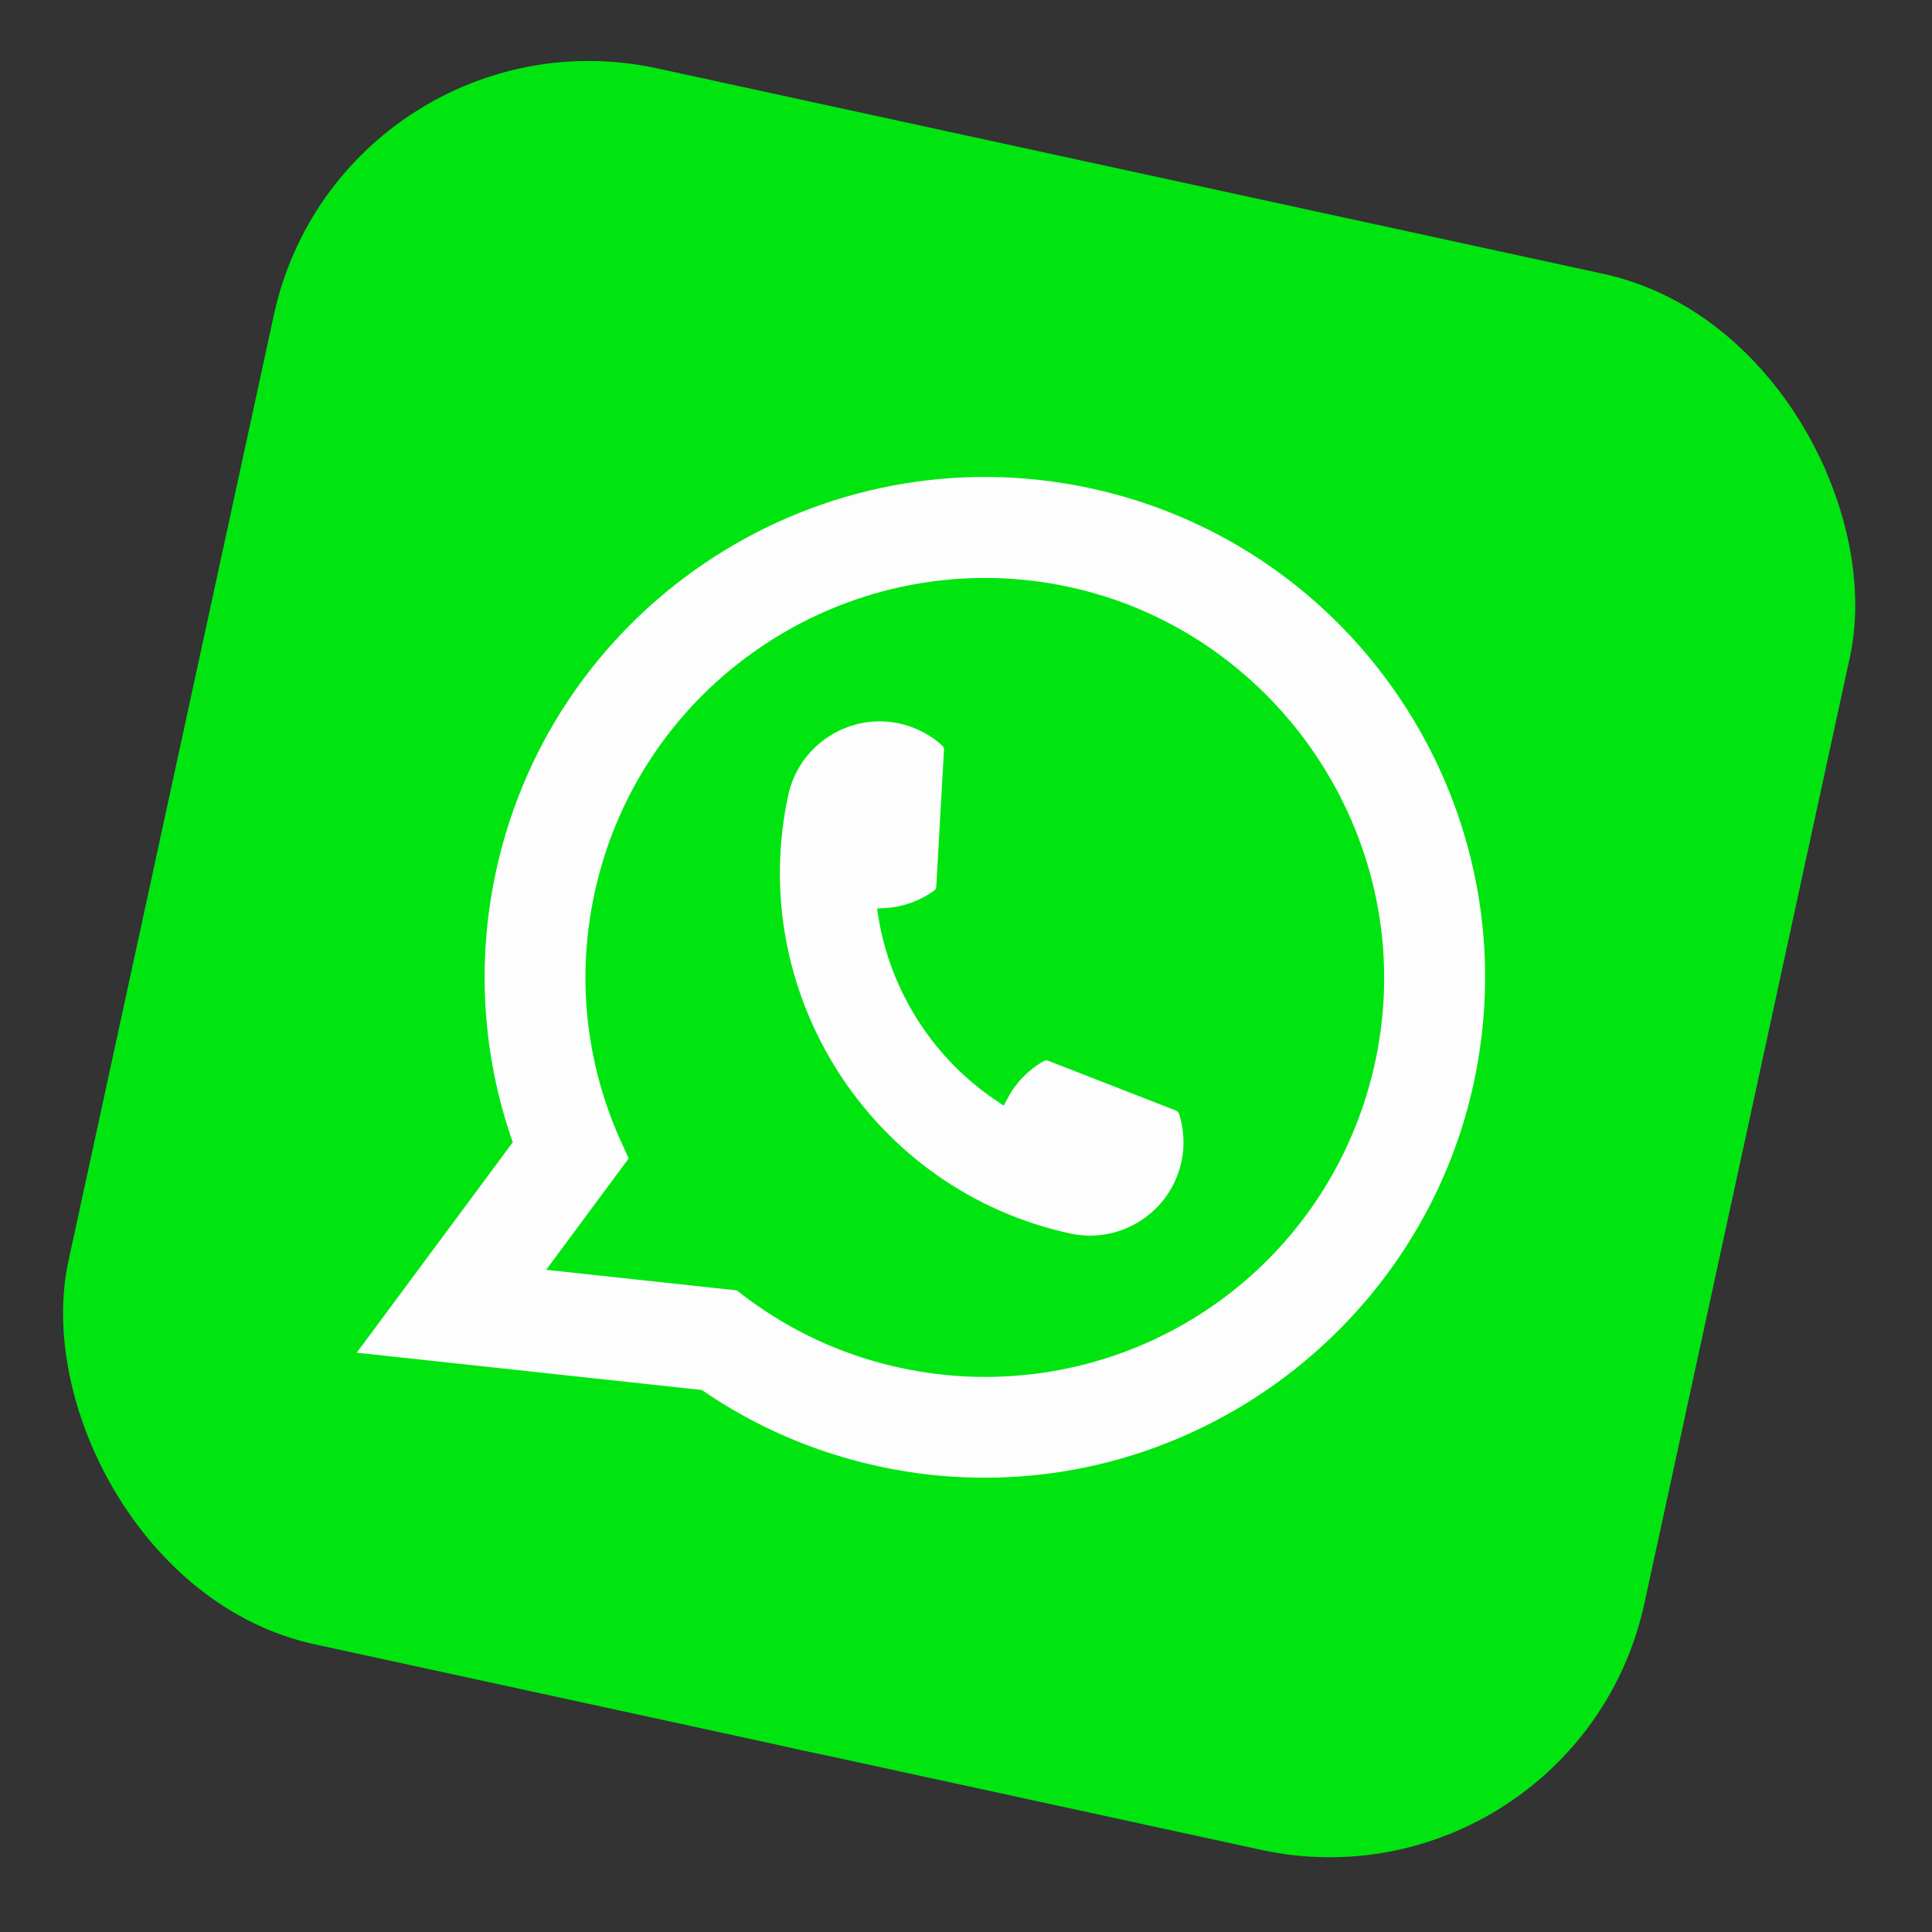
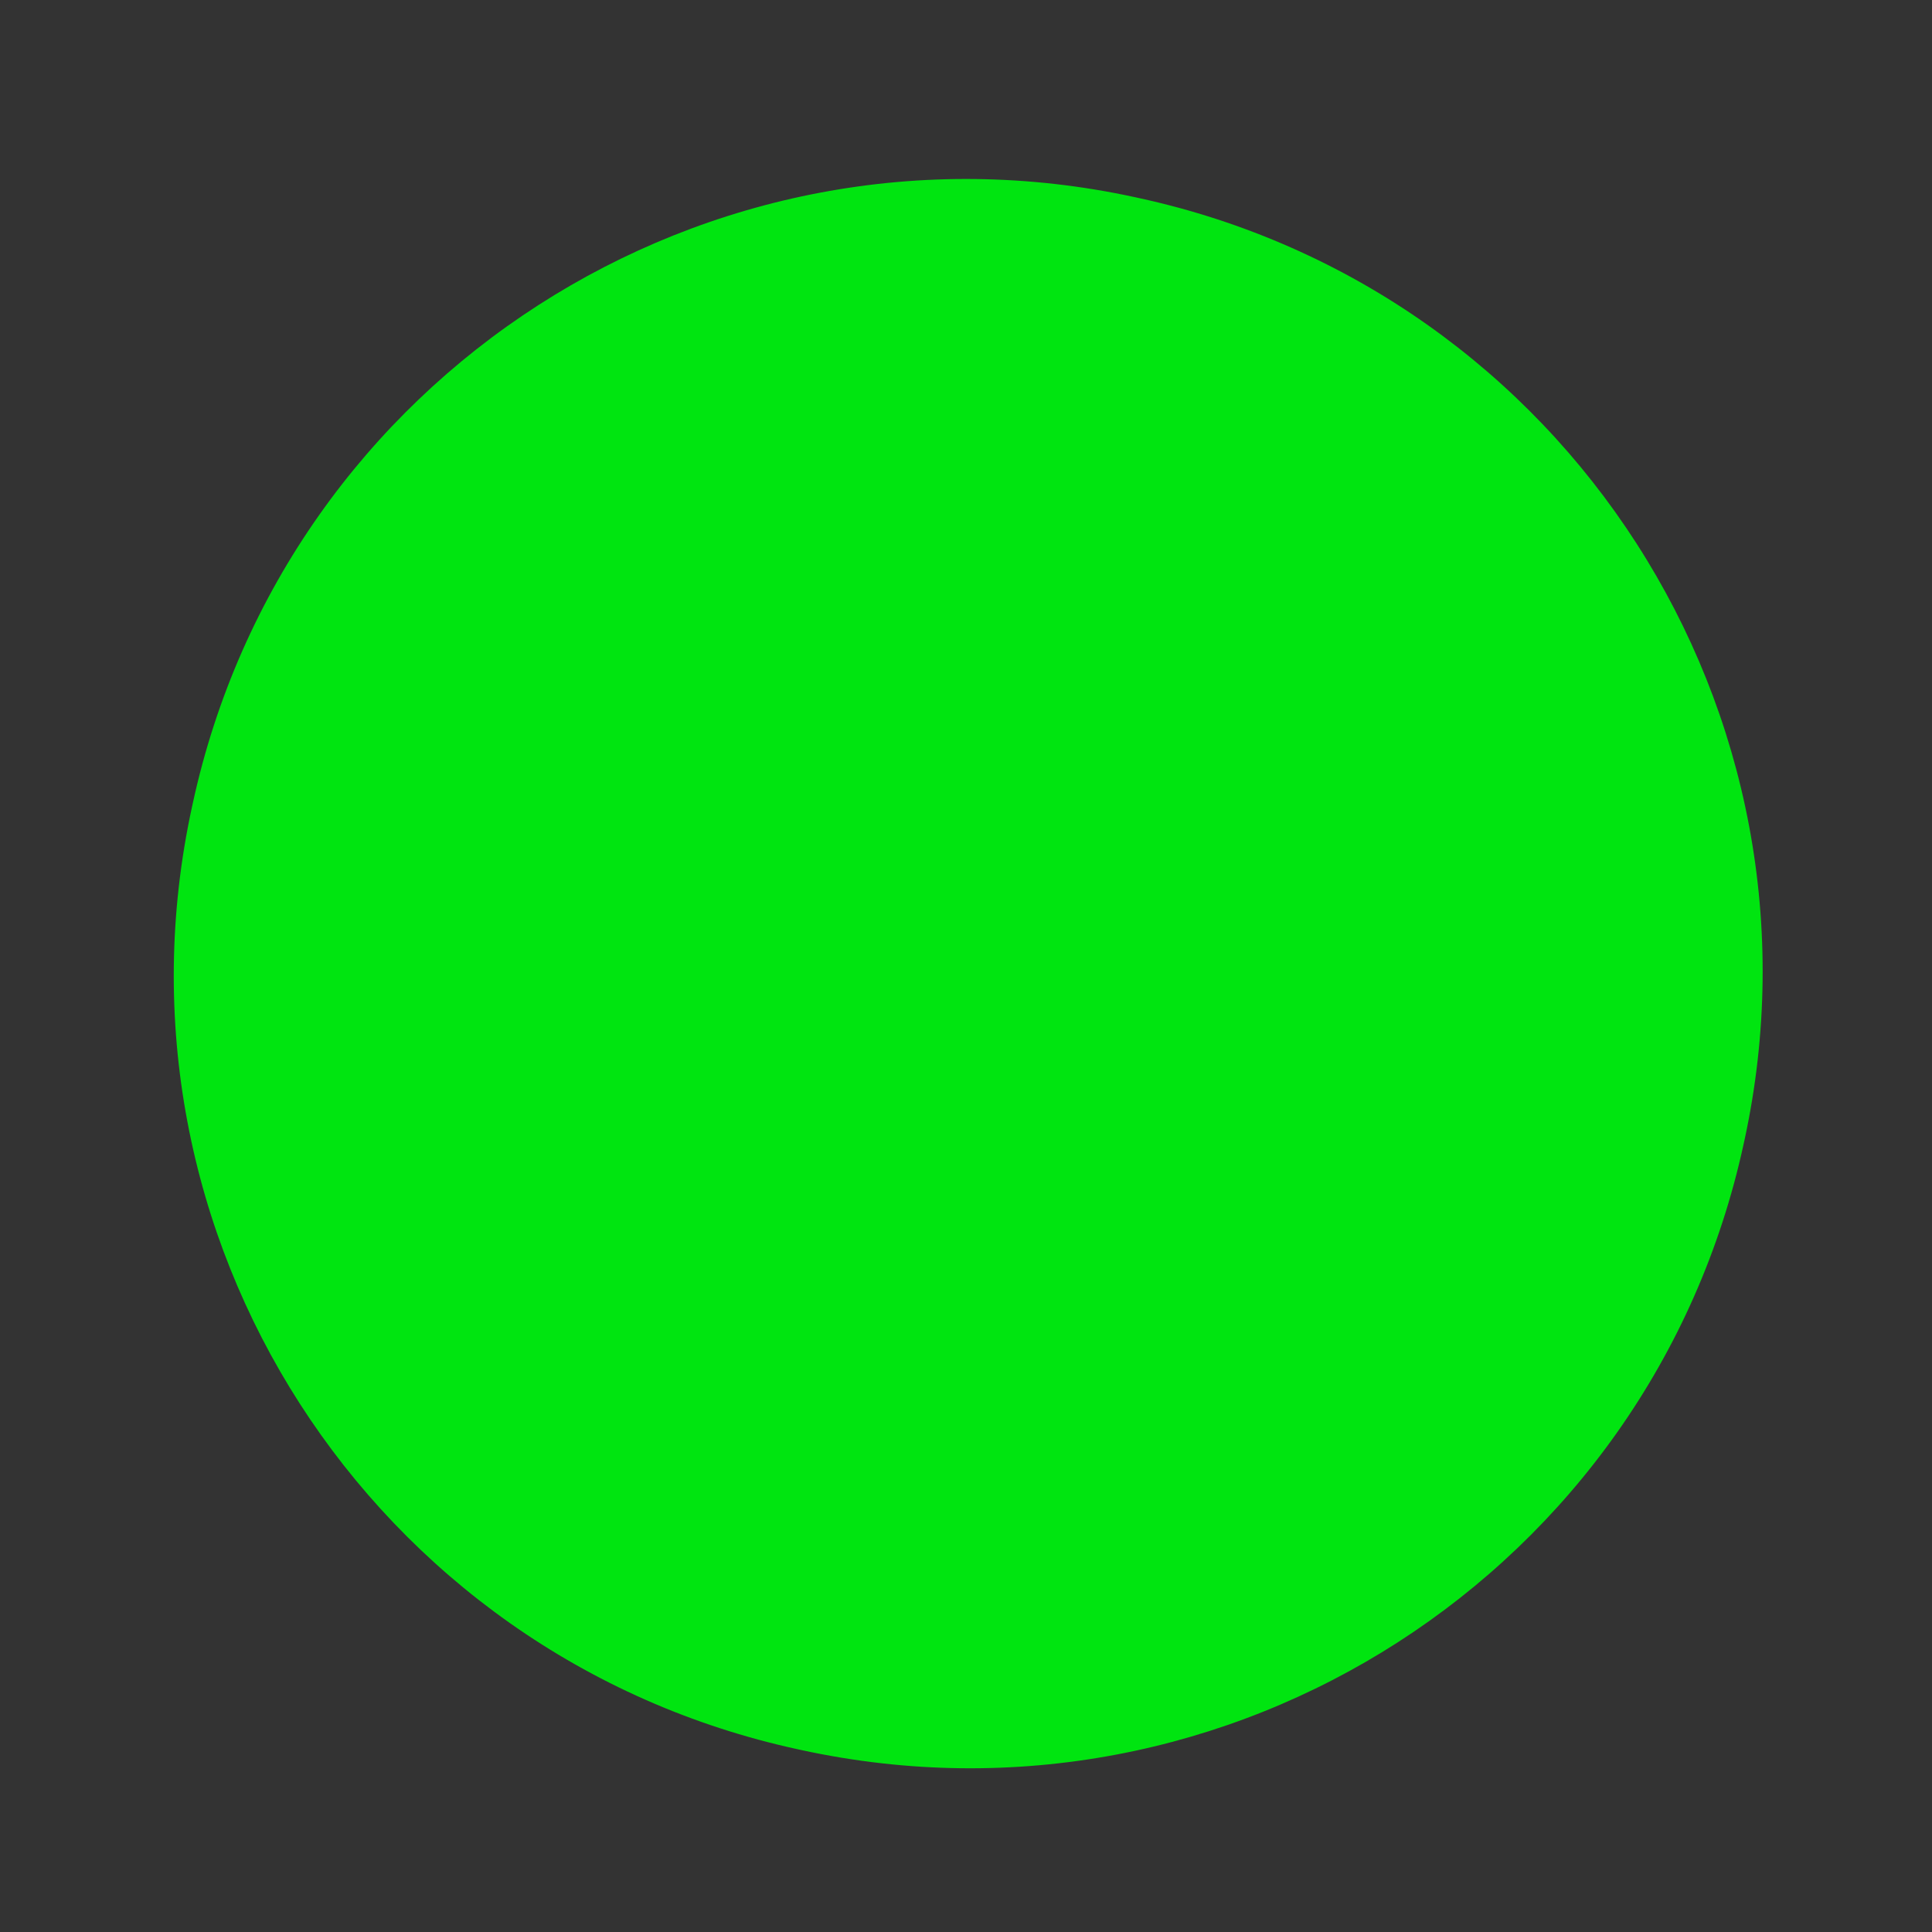
<svg xmlns="http://www.w3.org/2000/svg" width="62" height="62" viewBox="0 0 62 62" fill="none">
  <rect x="0" y="0" width="62" height="62" fill="#333333" stroke="none" />
-   <rect x="10.984" width="51.754" height="51.754" rx="10.34" transform="rotate(12.252 10.984 0)" fill="#00E510" />
  <path d="M36.536 6.353L36.423 6.328C22.704 3.349 9.166 12.058 6.186 25.782L6.161 25.895C3.181 39.618 11.887 53.158 25.606 56.137L25.72 56.162C39.439 59.141 52.976 50.431 55.956 36.708L55.981 36.595C58.961 22.872 50.255 9.332 36.536 6.353Z" fill="#00E510" />
-   <path d="M34.346 39.585C27.973 38.201 23.915 31.887 25.297 25.512C25.65 23.896 27.251 22.868 28.863 23.218C29.028 23.254 29.189 23.304 29.34 23.366C29.673 23.498 29.976 23.686 30.239 23.928C30.277 23.964 30.298 24.012 30.294 24.063L30.046 28.454C30.043 28.507 30.017 28.552 29.976 28.582C29.515 28.913 28.976 29.107 28.415 29.14L28.145 29.157L28.187 29.423C28.576 31.825 29.961 33.977 31.985 35.33L32.21 35.481L32.337 35.242C32.6 34.745 32.999 34.335 33.492 34.053C33.528 34.031 33.571 34.026 33.611 34.035C33.62 34.037 33.628 34.038 33.639 34.042L37.737 35.638C37.785 35.658 37.821 35.695 37.838 35.744C37.947 36.084 37.992 36.439 37.976 36.797C37.971 36.957 37.948 37.122 37.911 37.291C37.561 38.905 35.962 39.934 34.346 39.585Z" fill="#FDFDFD" />
-   <path d="M47.533 33.358C48.033 29.399 47.036 25.409 44.726 22.124C42.402 18.82 38.954 16.529 35.013 15.673C26.363 13.794 17.797 19.306 15.918 27.958C15.288 30.862 15.474 33.864 16.455 36.657L11.448 43.41L22.524 44.607C24.239 45.787 26.146 46.611 28.196 47.056C28.735 47.173 29.294 47.265 29.861 47.328C30.361 47.382 30.872 47.412 31.378 47.419C38.939 47.528 45.623 42.246 47.272 34.854L47.291 34.771C47.393 34.299 47.474 33.824 47.532 33.357L47.533 33.358ZM23.654 41.411L17.527 40.75L20.175 37.175L19.922 36.617C19.904 36.577 19.885 36.536 19.864 36.49C18.777 34.008 18.507 31.296 19.083 28.647C20.582 21.74 27.42 17.341 34.325 18.84C40.794 20.245 45.181 26.484 44.31 33.043C44.263 33.395 44.203 33.746 44.129 34.088C44.108 34.185 44.085 34.281 44.061 34.383C42.673 40.133 37.573 44.163 31.656 44.187C31.204 44.189 30.747 44.167 30.297 44.118C29.829 44.072 29.354 43.996 28.888 43.895C27.229 43.535 25.687 42.863 24.302 41.897C24.147 41.793 23.997 41.683 23.858 41.575L23.655 41.415L23.654 41.411Z" fill="#FDFDFD" />
</svg>